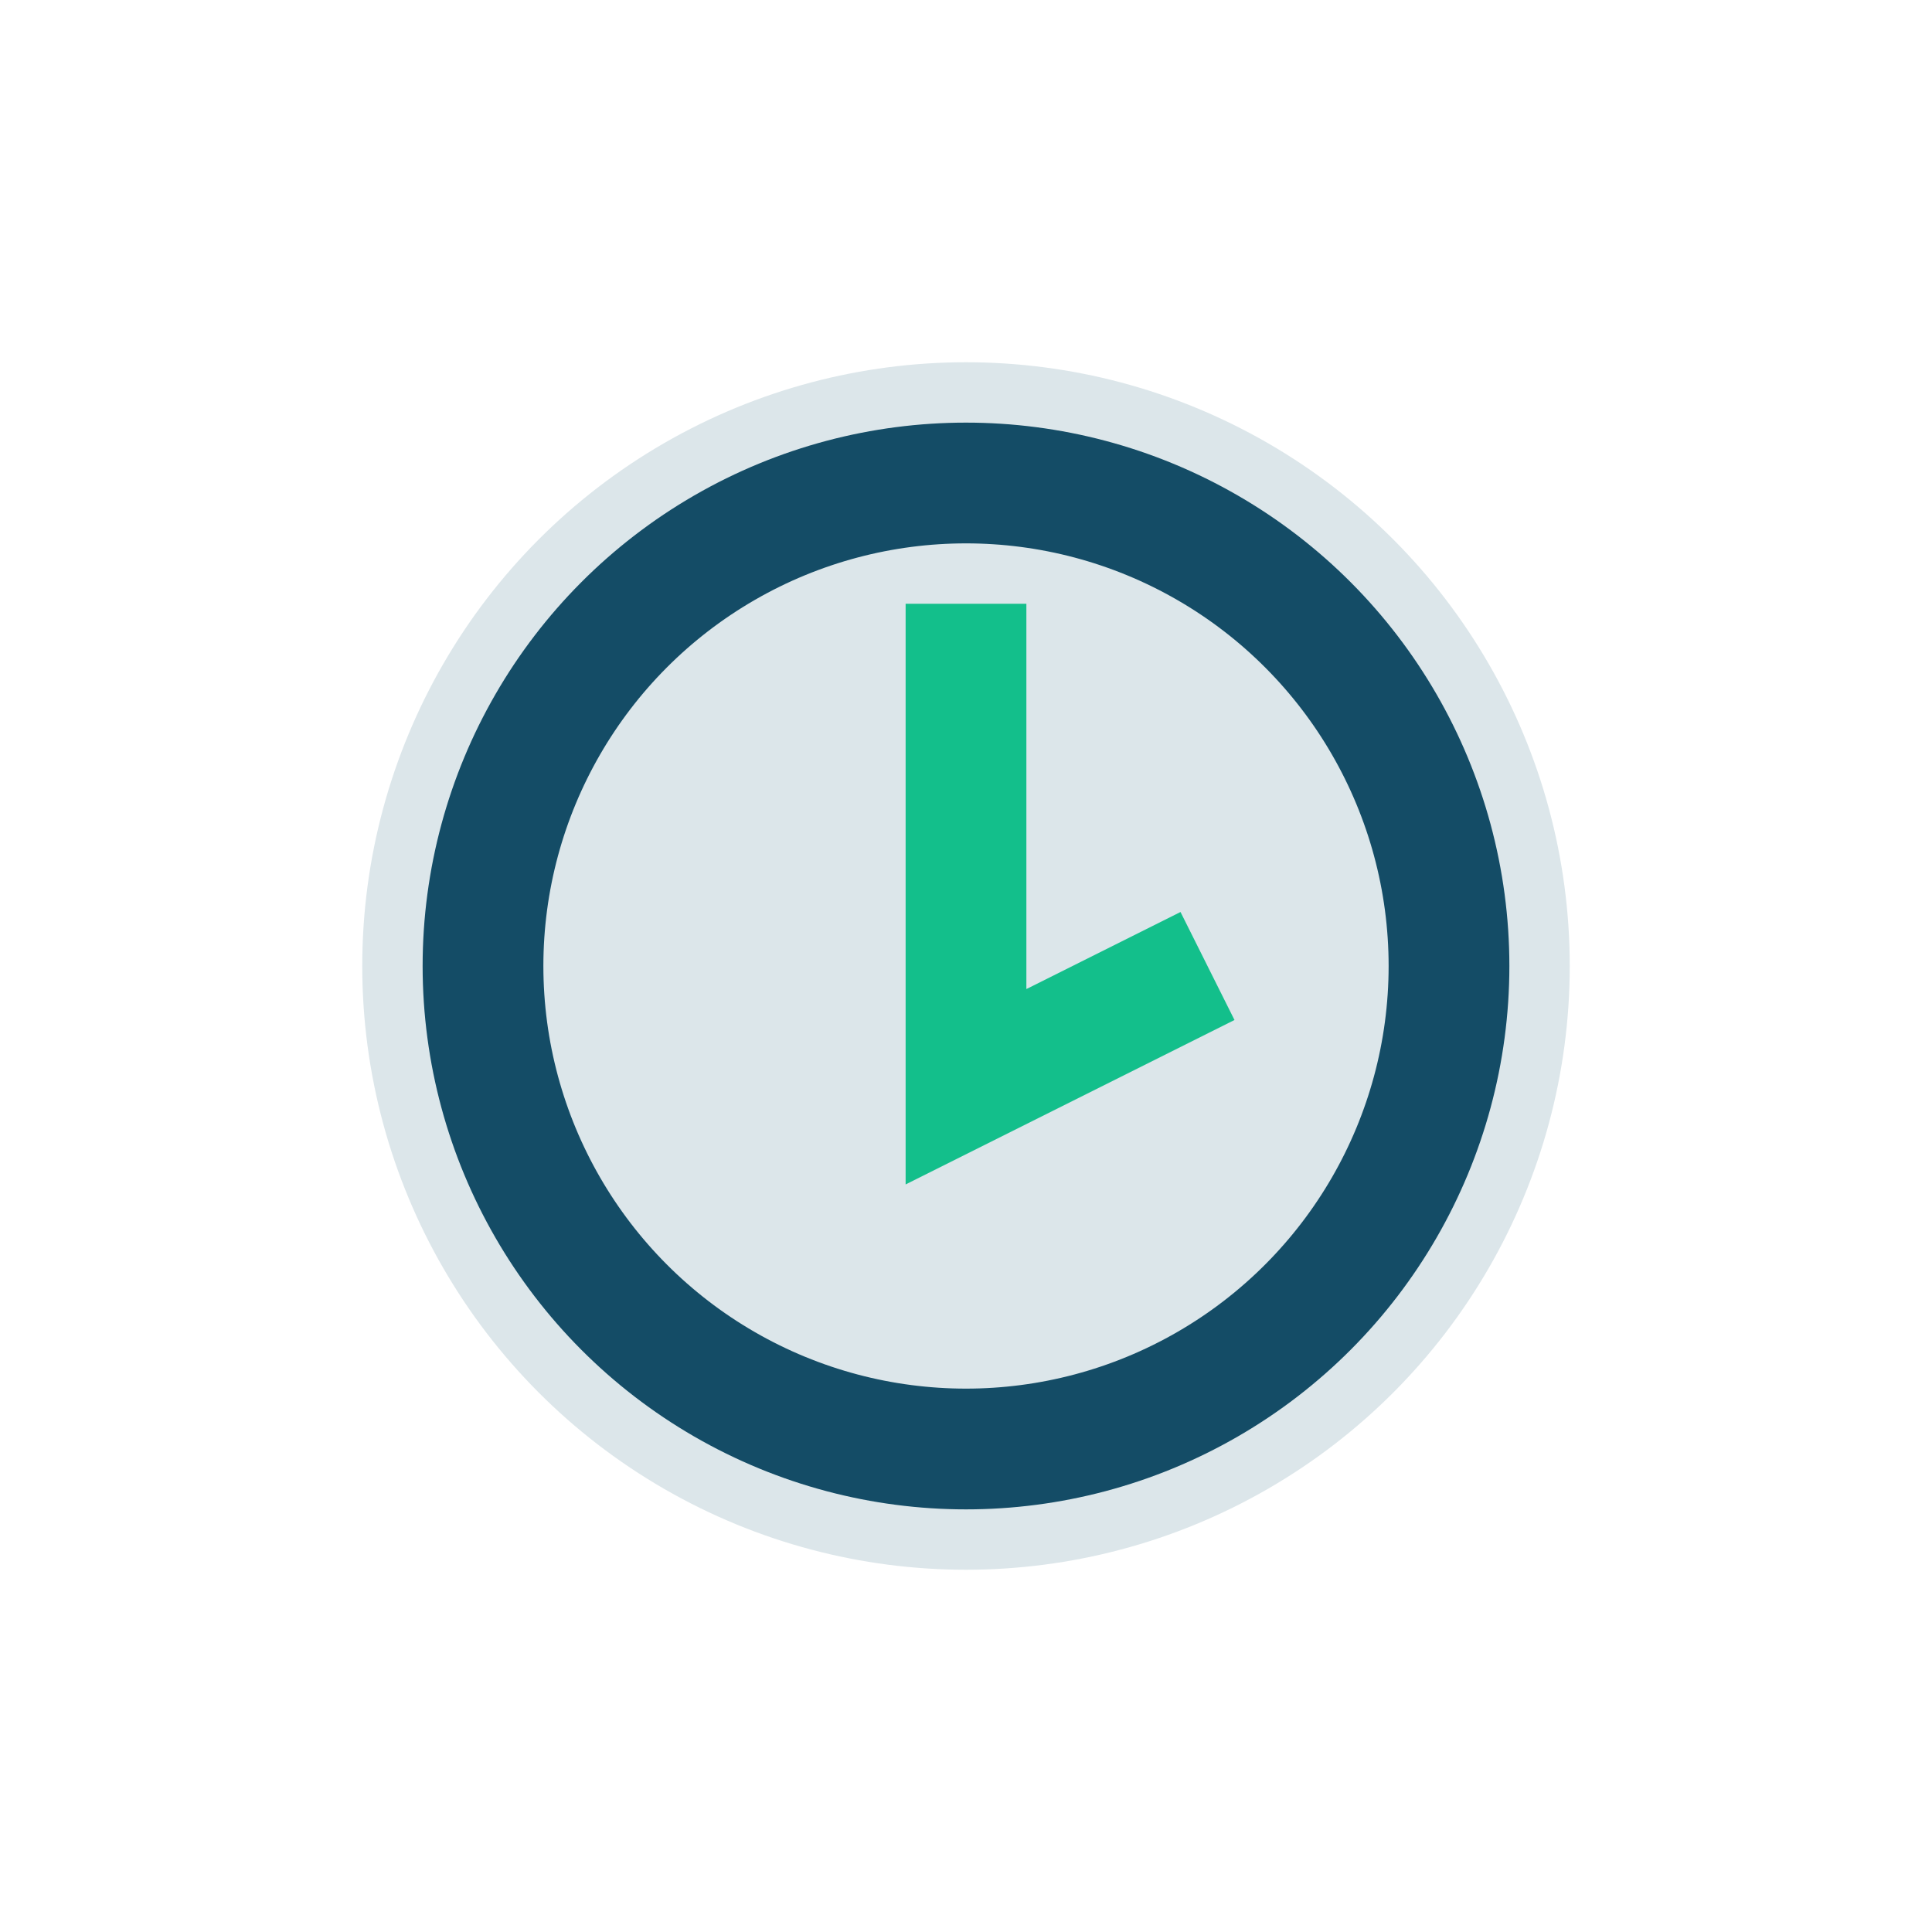
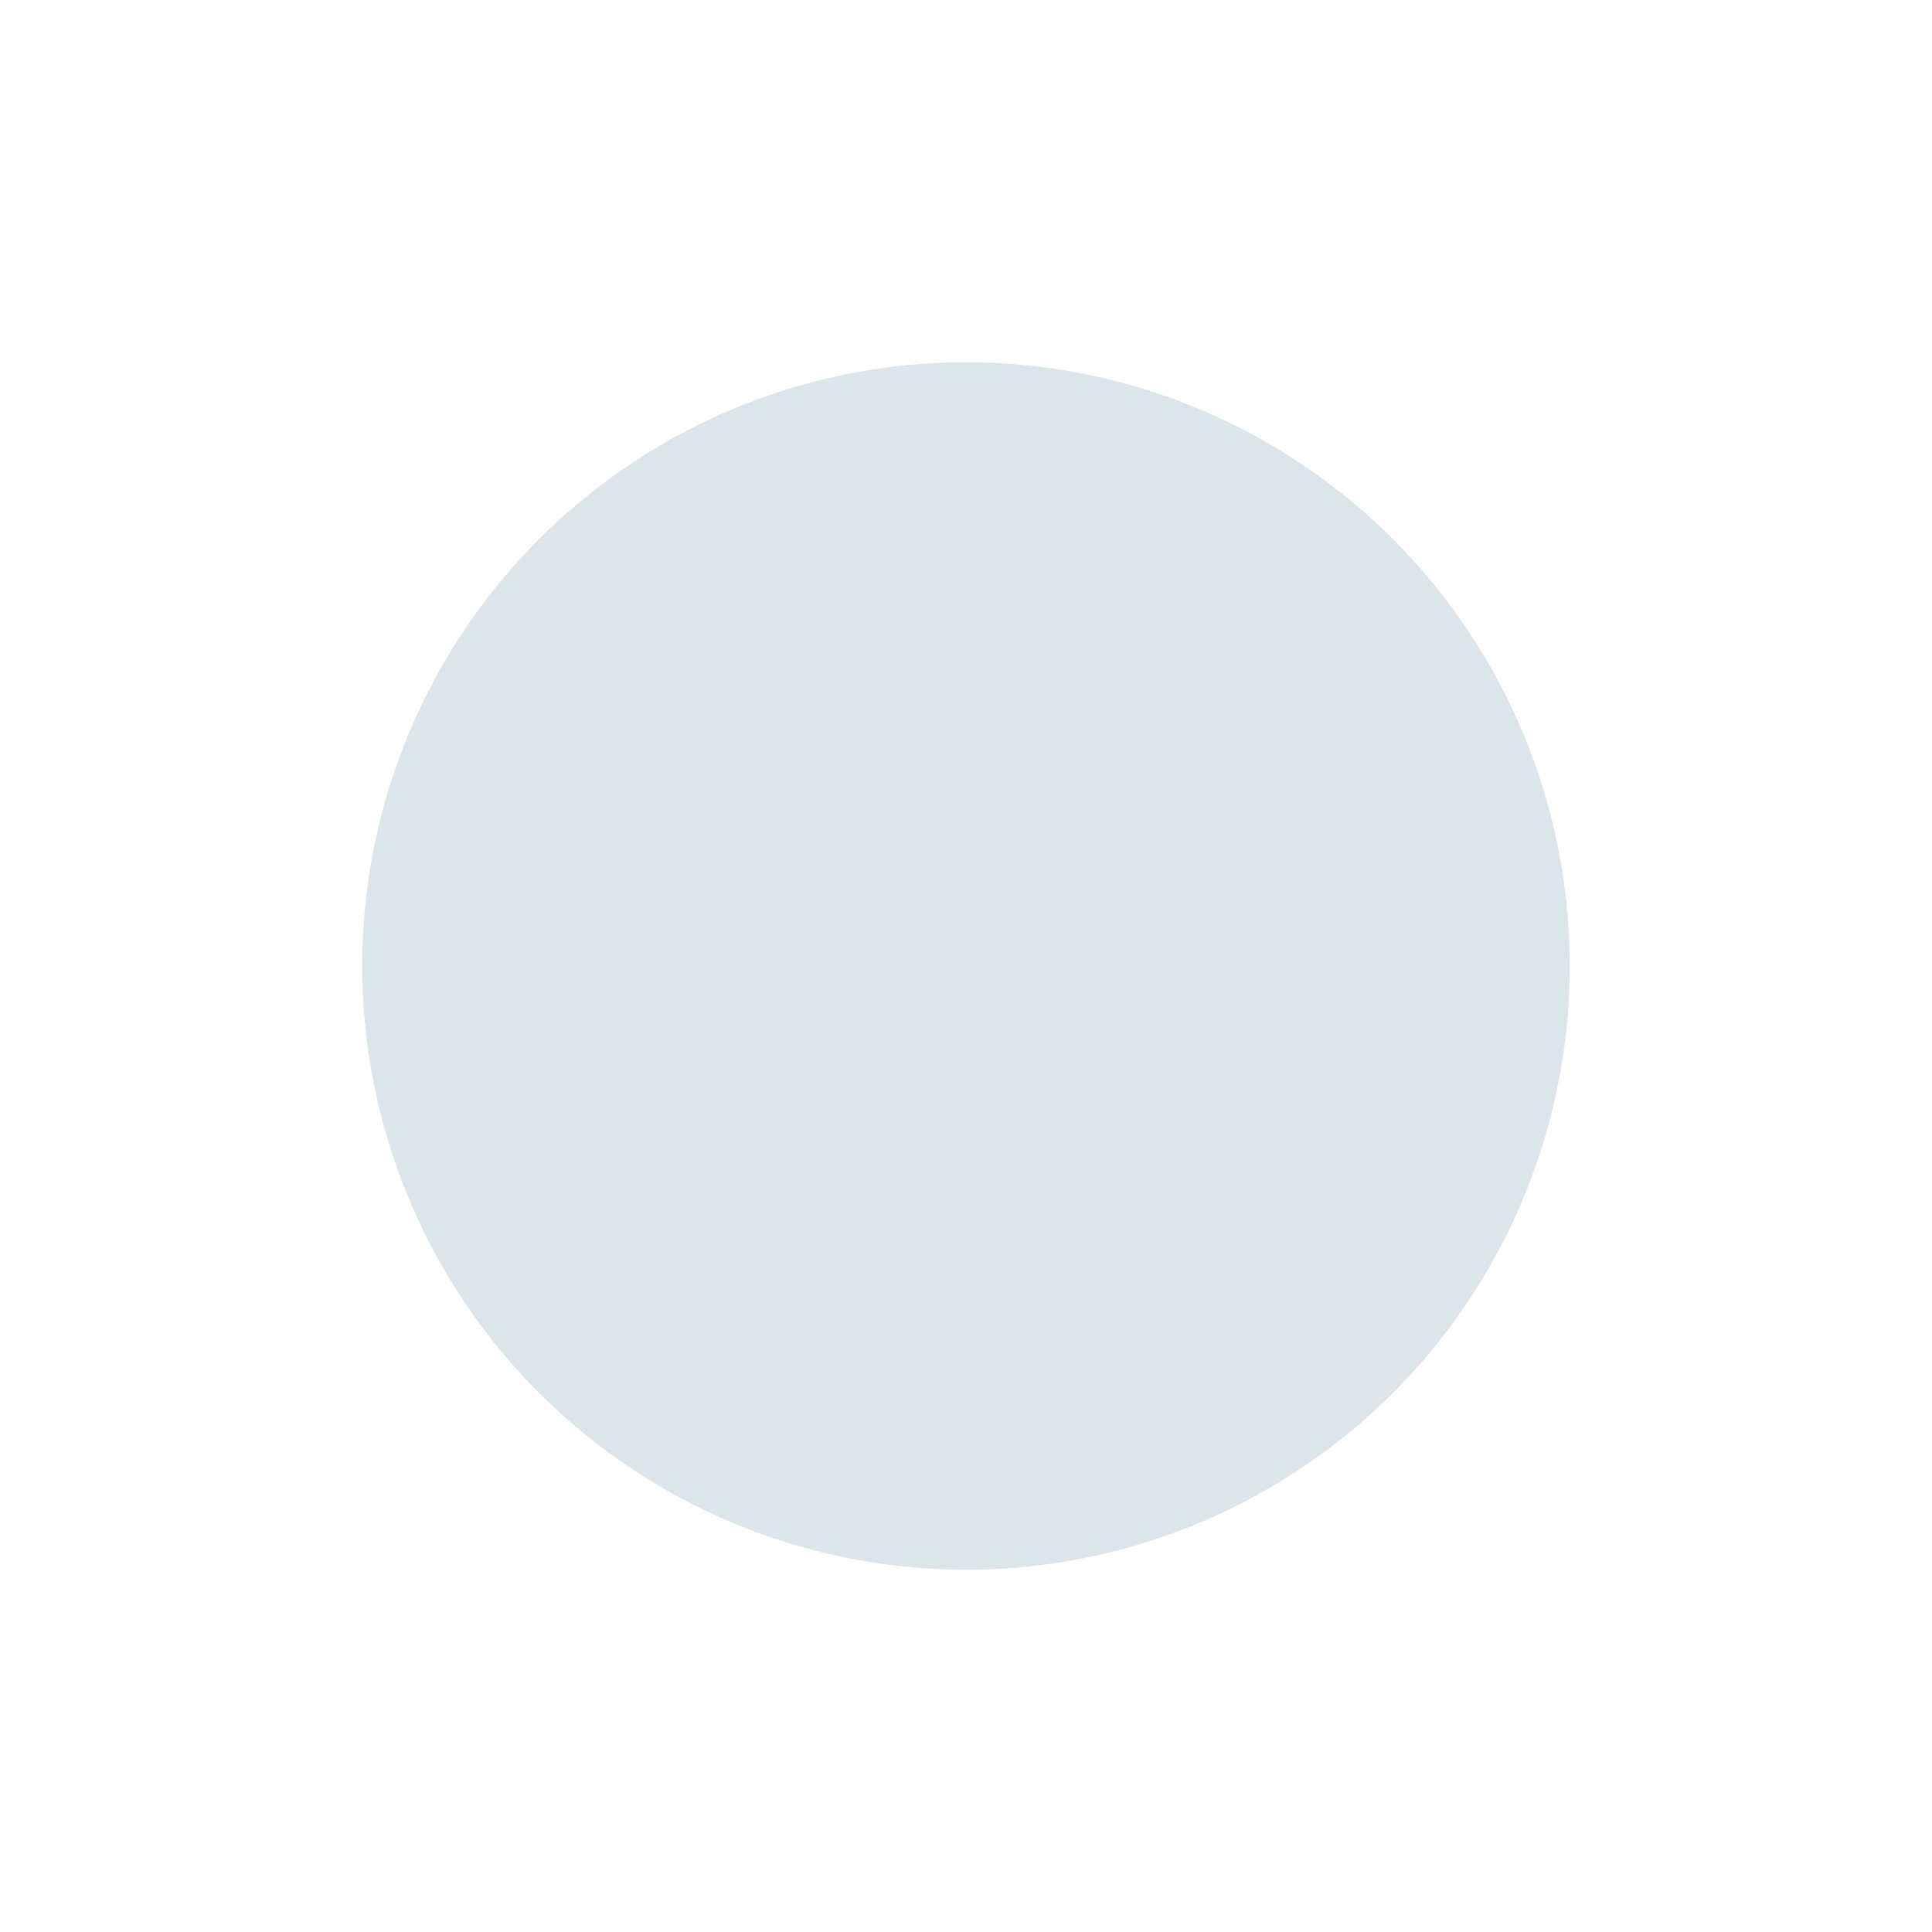
<svg xmlns="http://www.w3.org/2000/svg" width="32" height="32" viewBox="0 0 32 32">
  <circle cx="16" cy="16" r="10" fill="#DCE6EA" />
-   <path d="M16 10v8l4-2" stroke="#13BF8B" stroke-width="2" fill="none" />
-   <circle cx="16" cy="16" r="8" stroke="#144C66" stroke-width="2" fill="none" />
</svg>